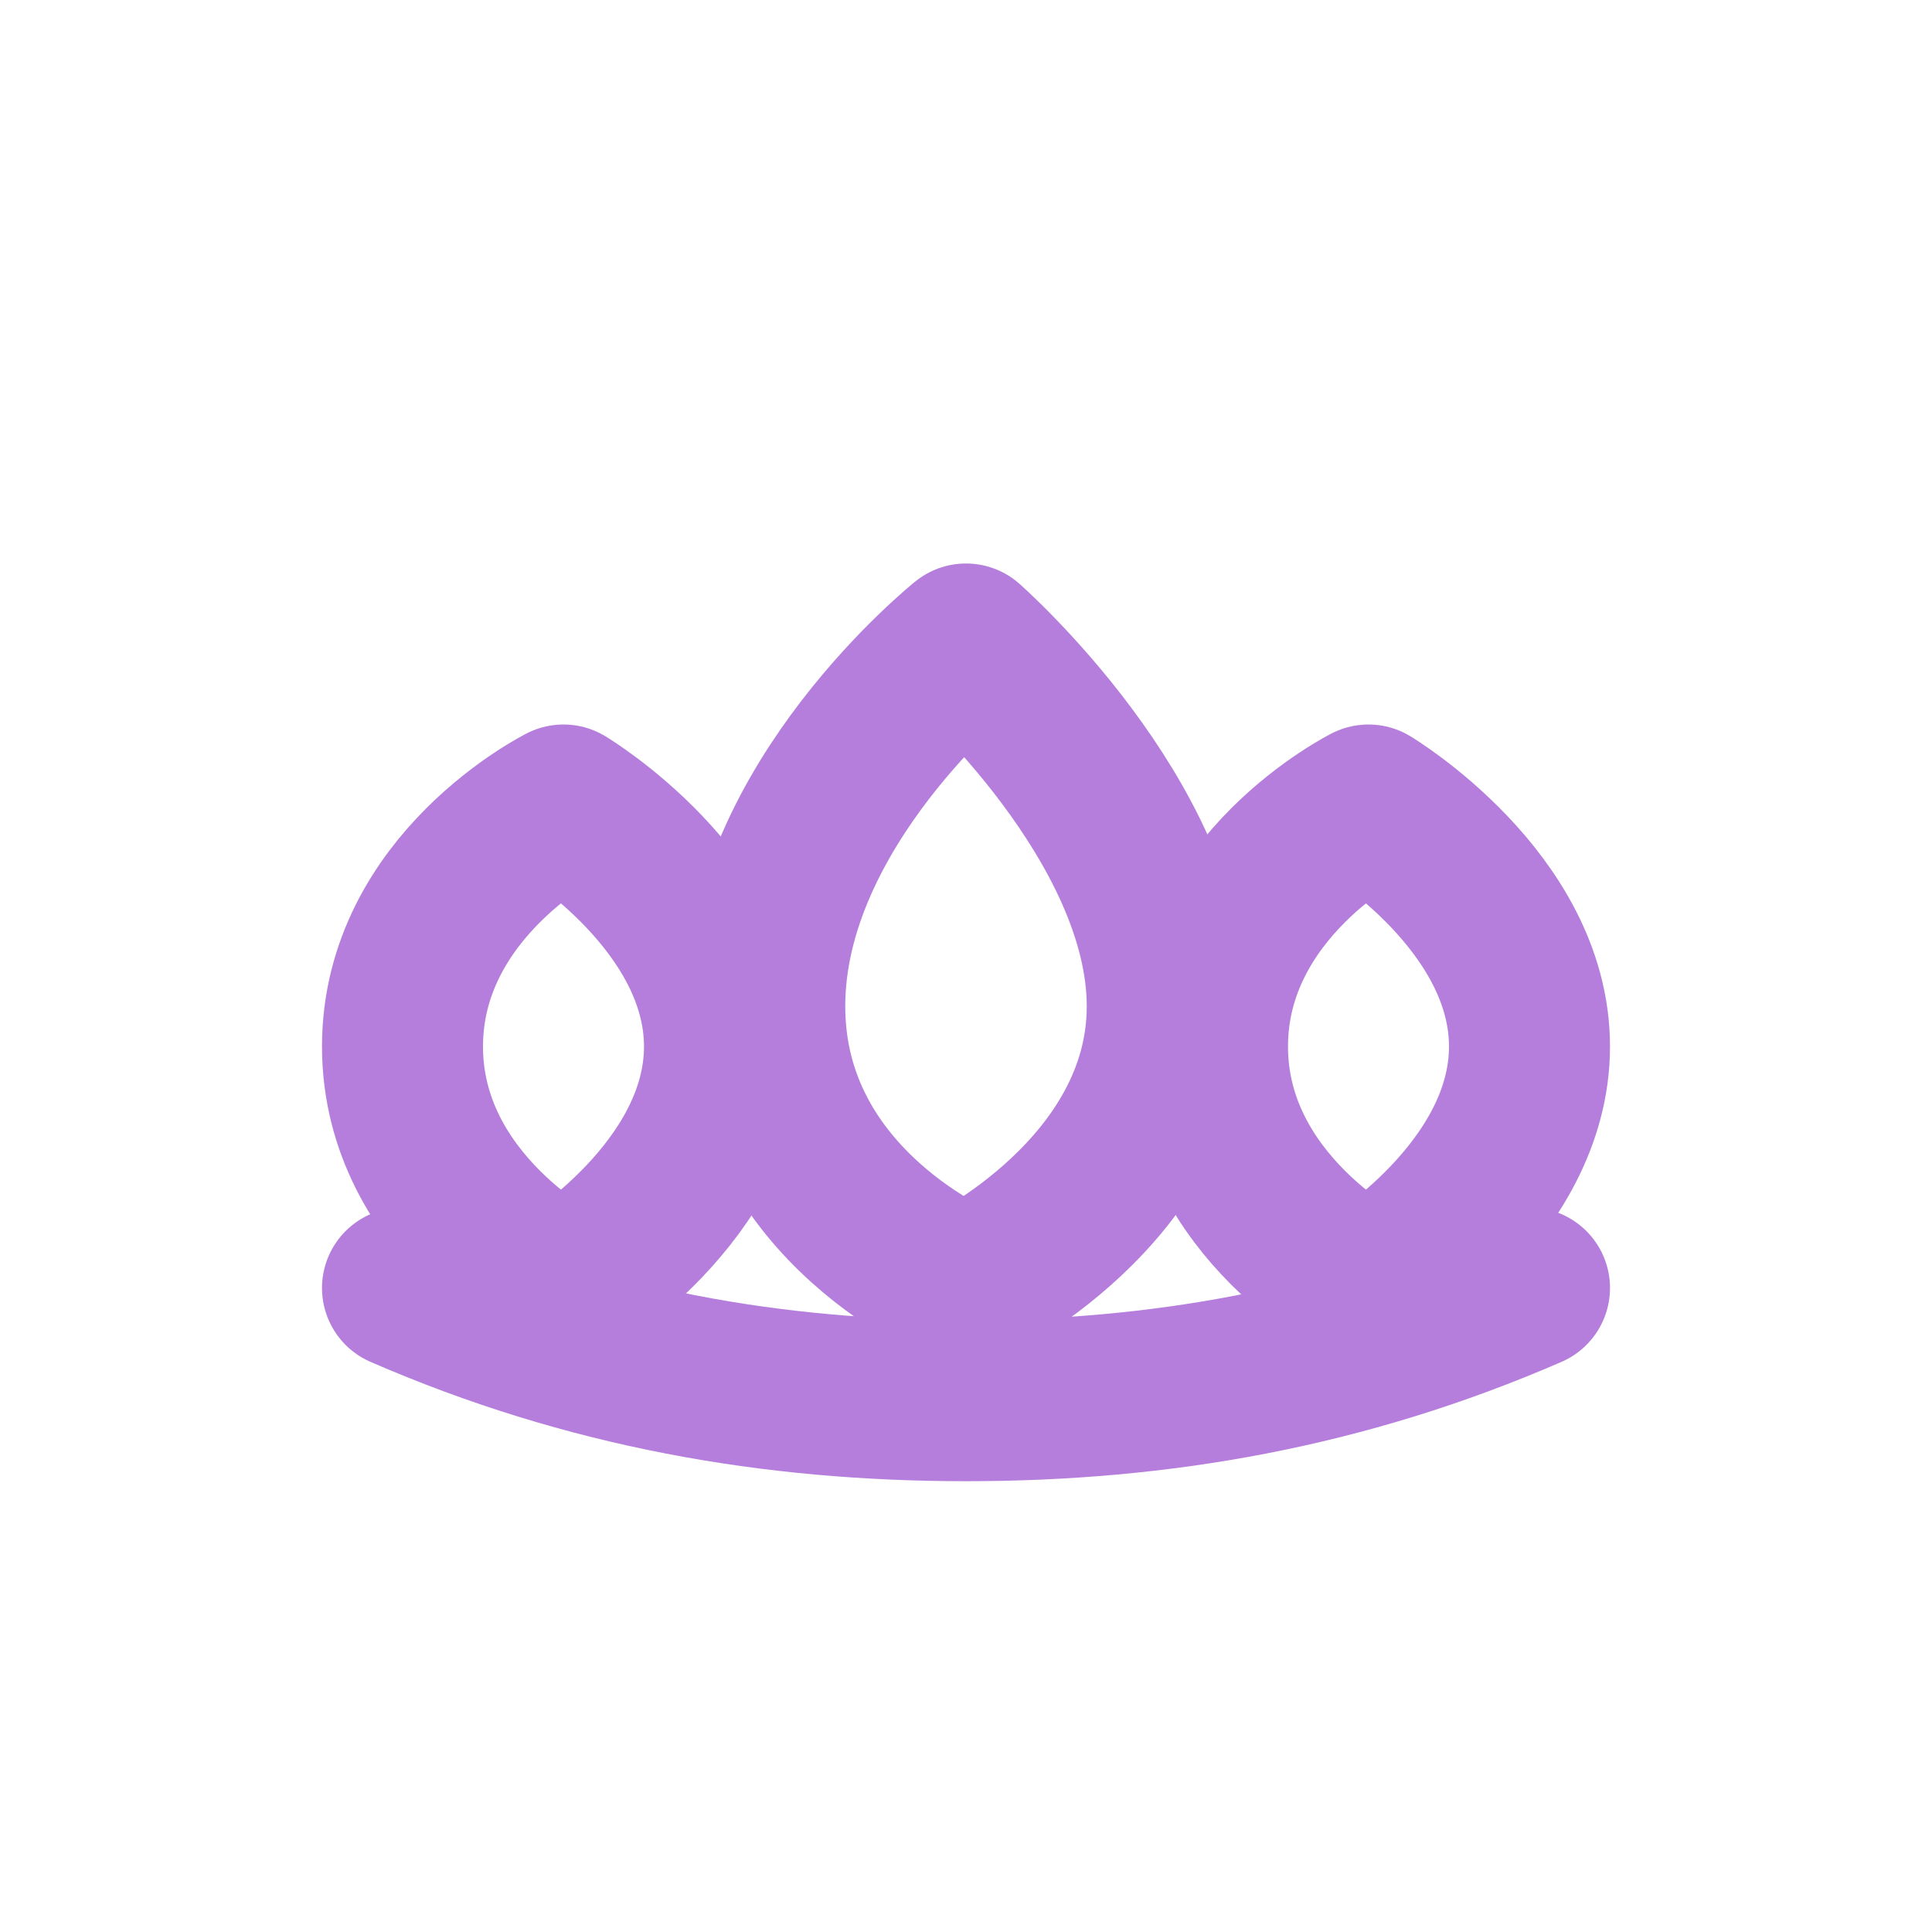
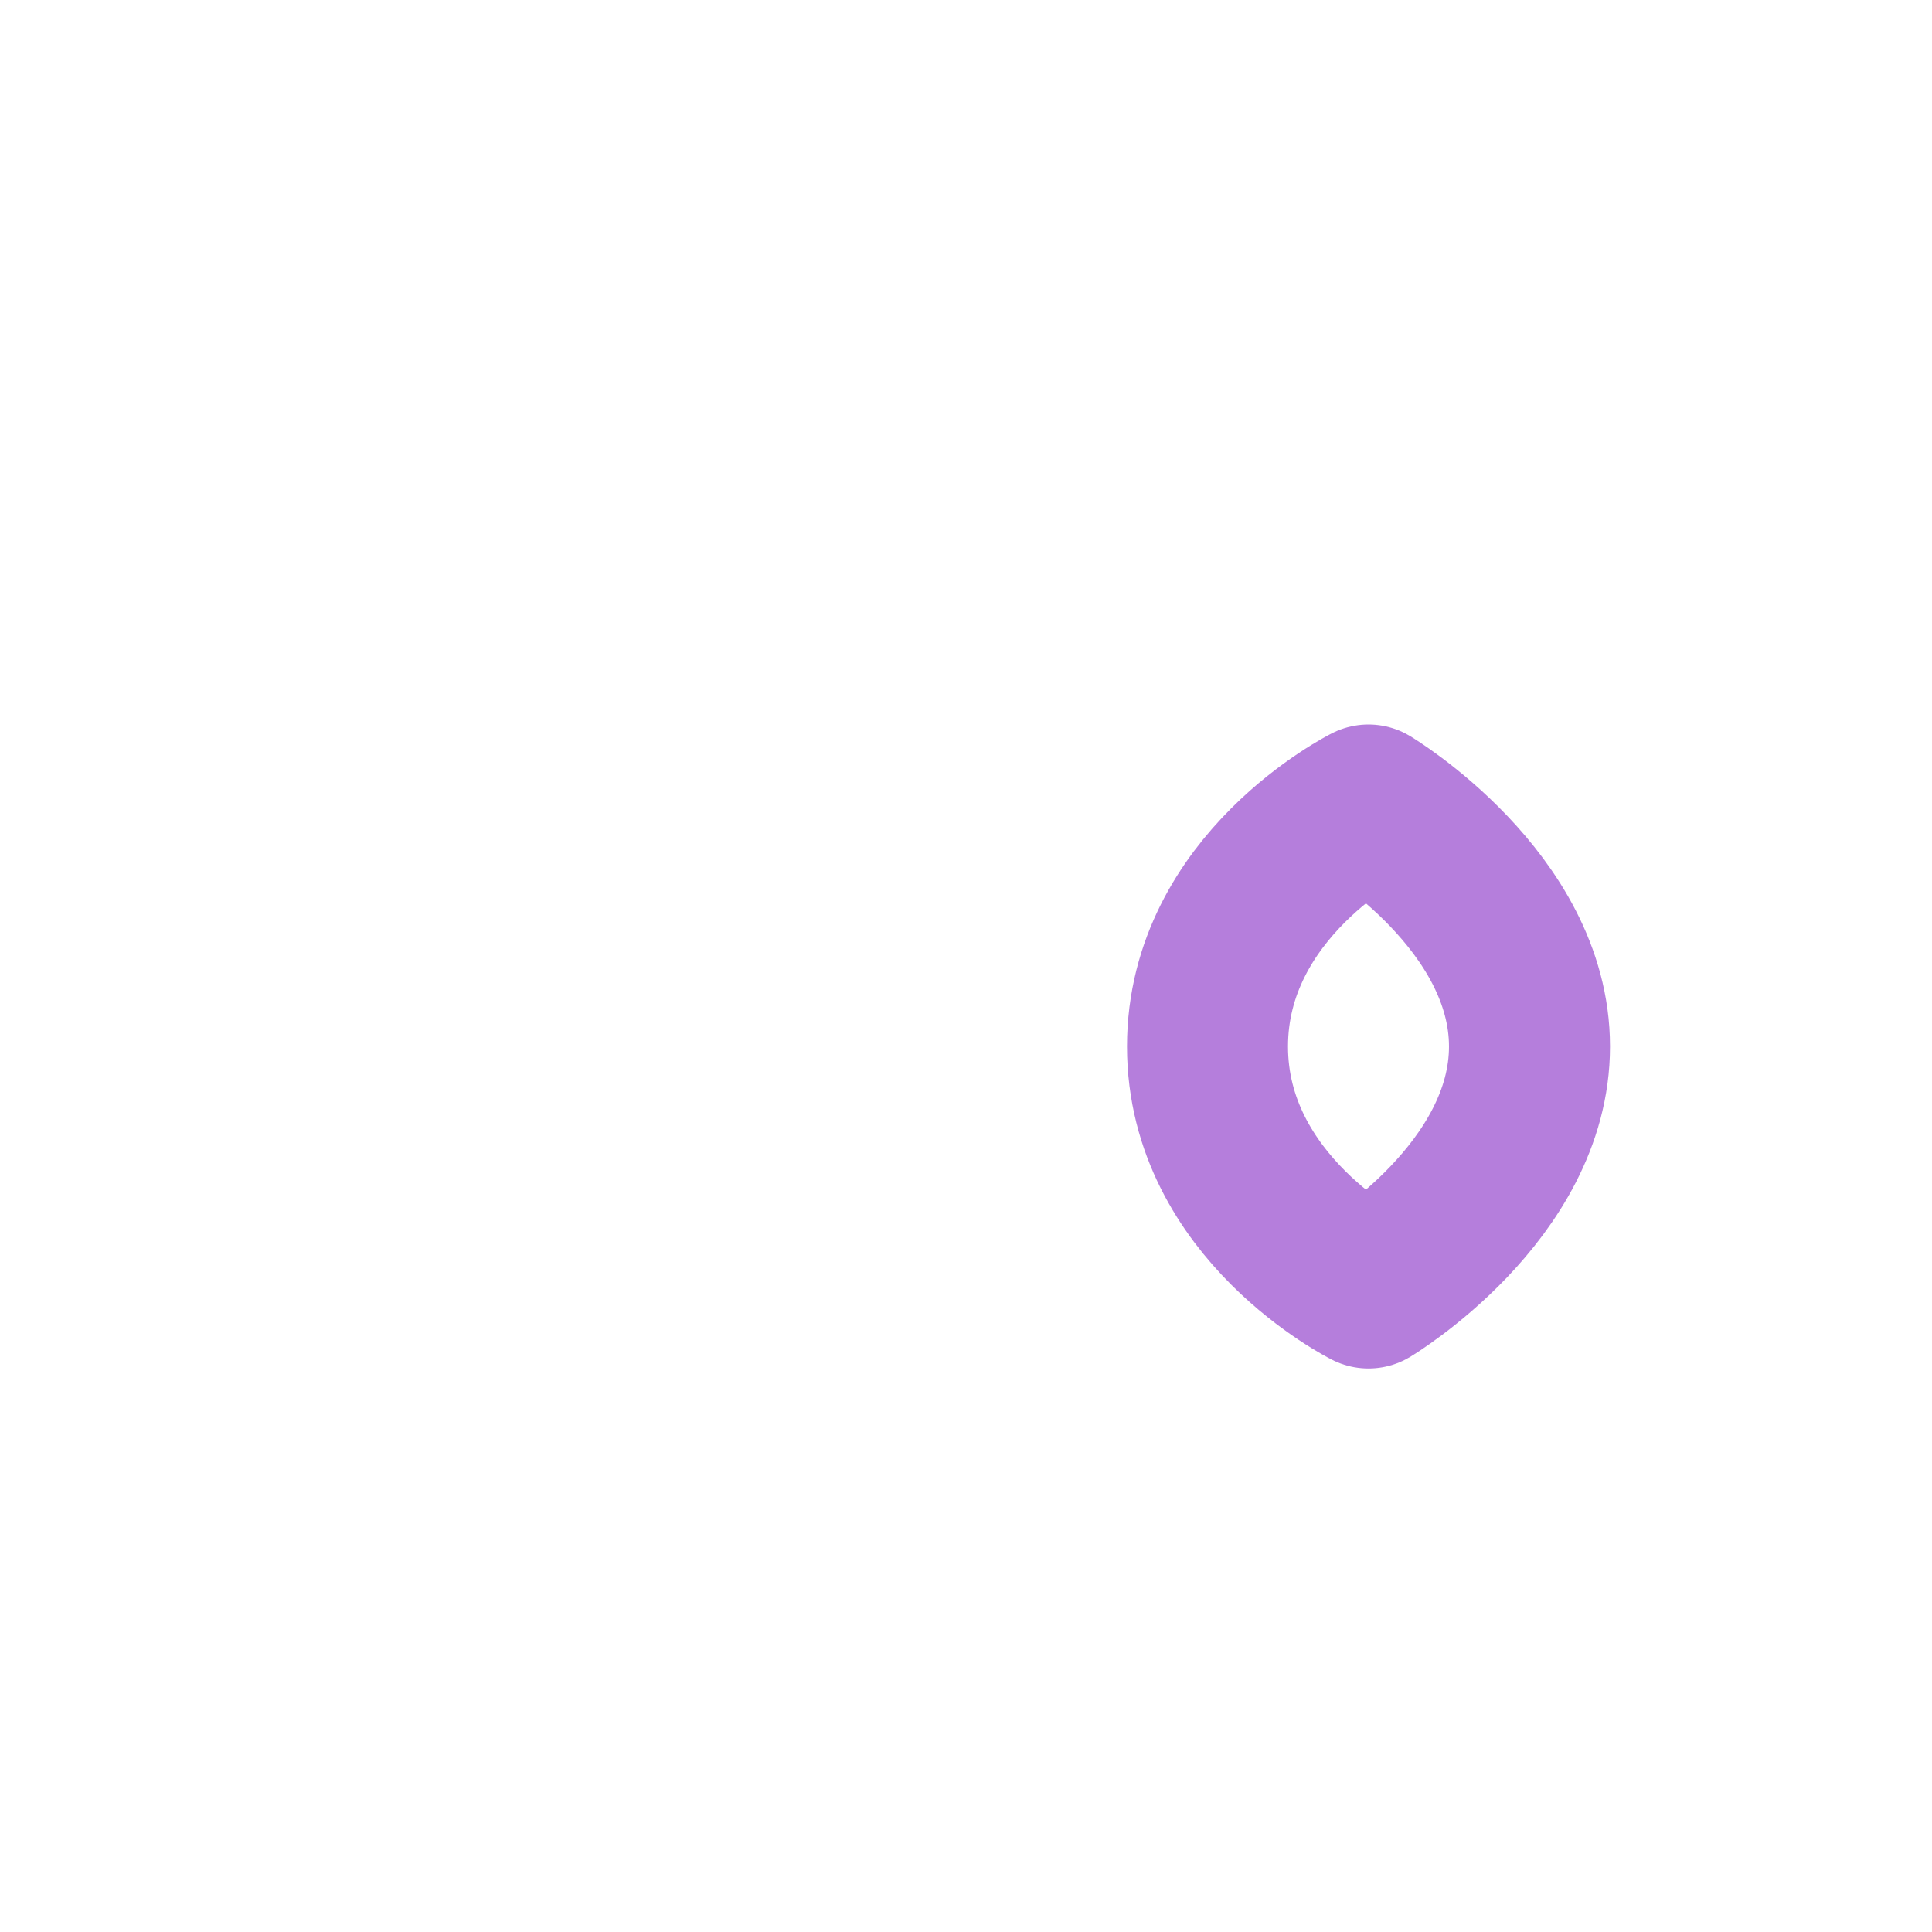
<svg xmlns="http://www.w3.org/2000/svg" aria-label="Lotus" stroke-linejoin="round" stroke-linecap="round" stroke-width="2" stroke="#B57EDC" fill="none" height="96" width="96" viewBox="0 0 24 24">
-   <path d="M12 8s2.5 2.2 2.5 4.5S12 16 12 16s-2.5-1-2.5-3.5S12 8 12 8z" />
-   <path d="M7 10s2 1.2 2 3-2 3-2 3-2-1-2-3 2-3 2-3z" />
  <path d="M17 10s2 1.2 2 3-2 3-2 3-2-1-2-3 2-3 2-3z" />
-   <path d="M5 16c2.3 1 4.6 1.4 7 1.4S16.7 17 19 16" />
</svg>